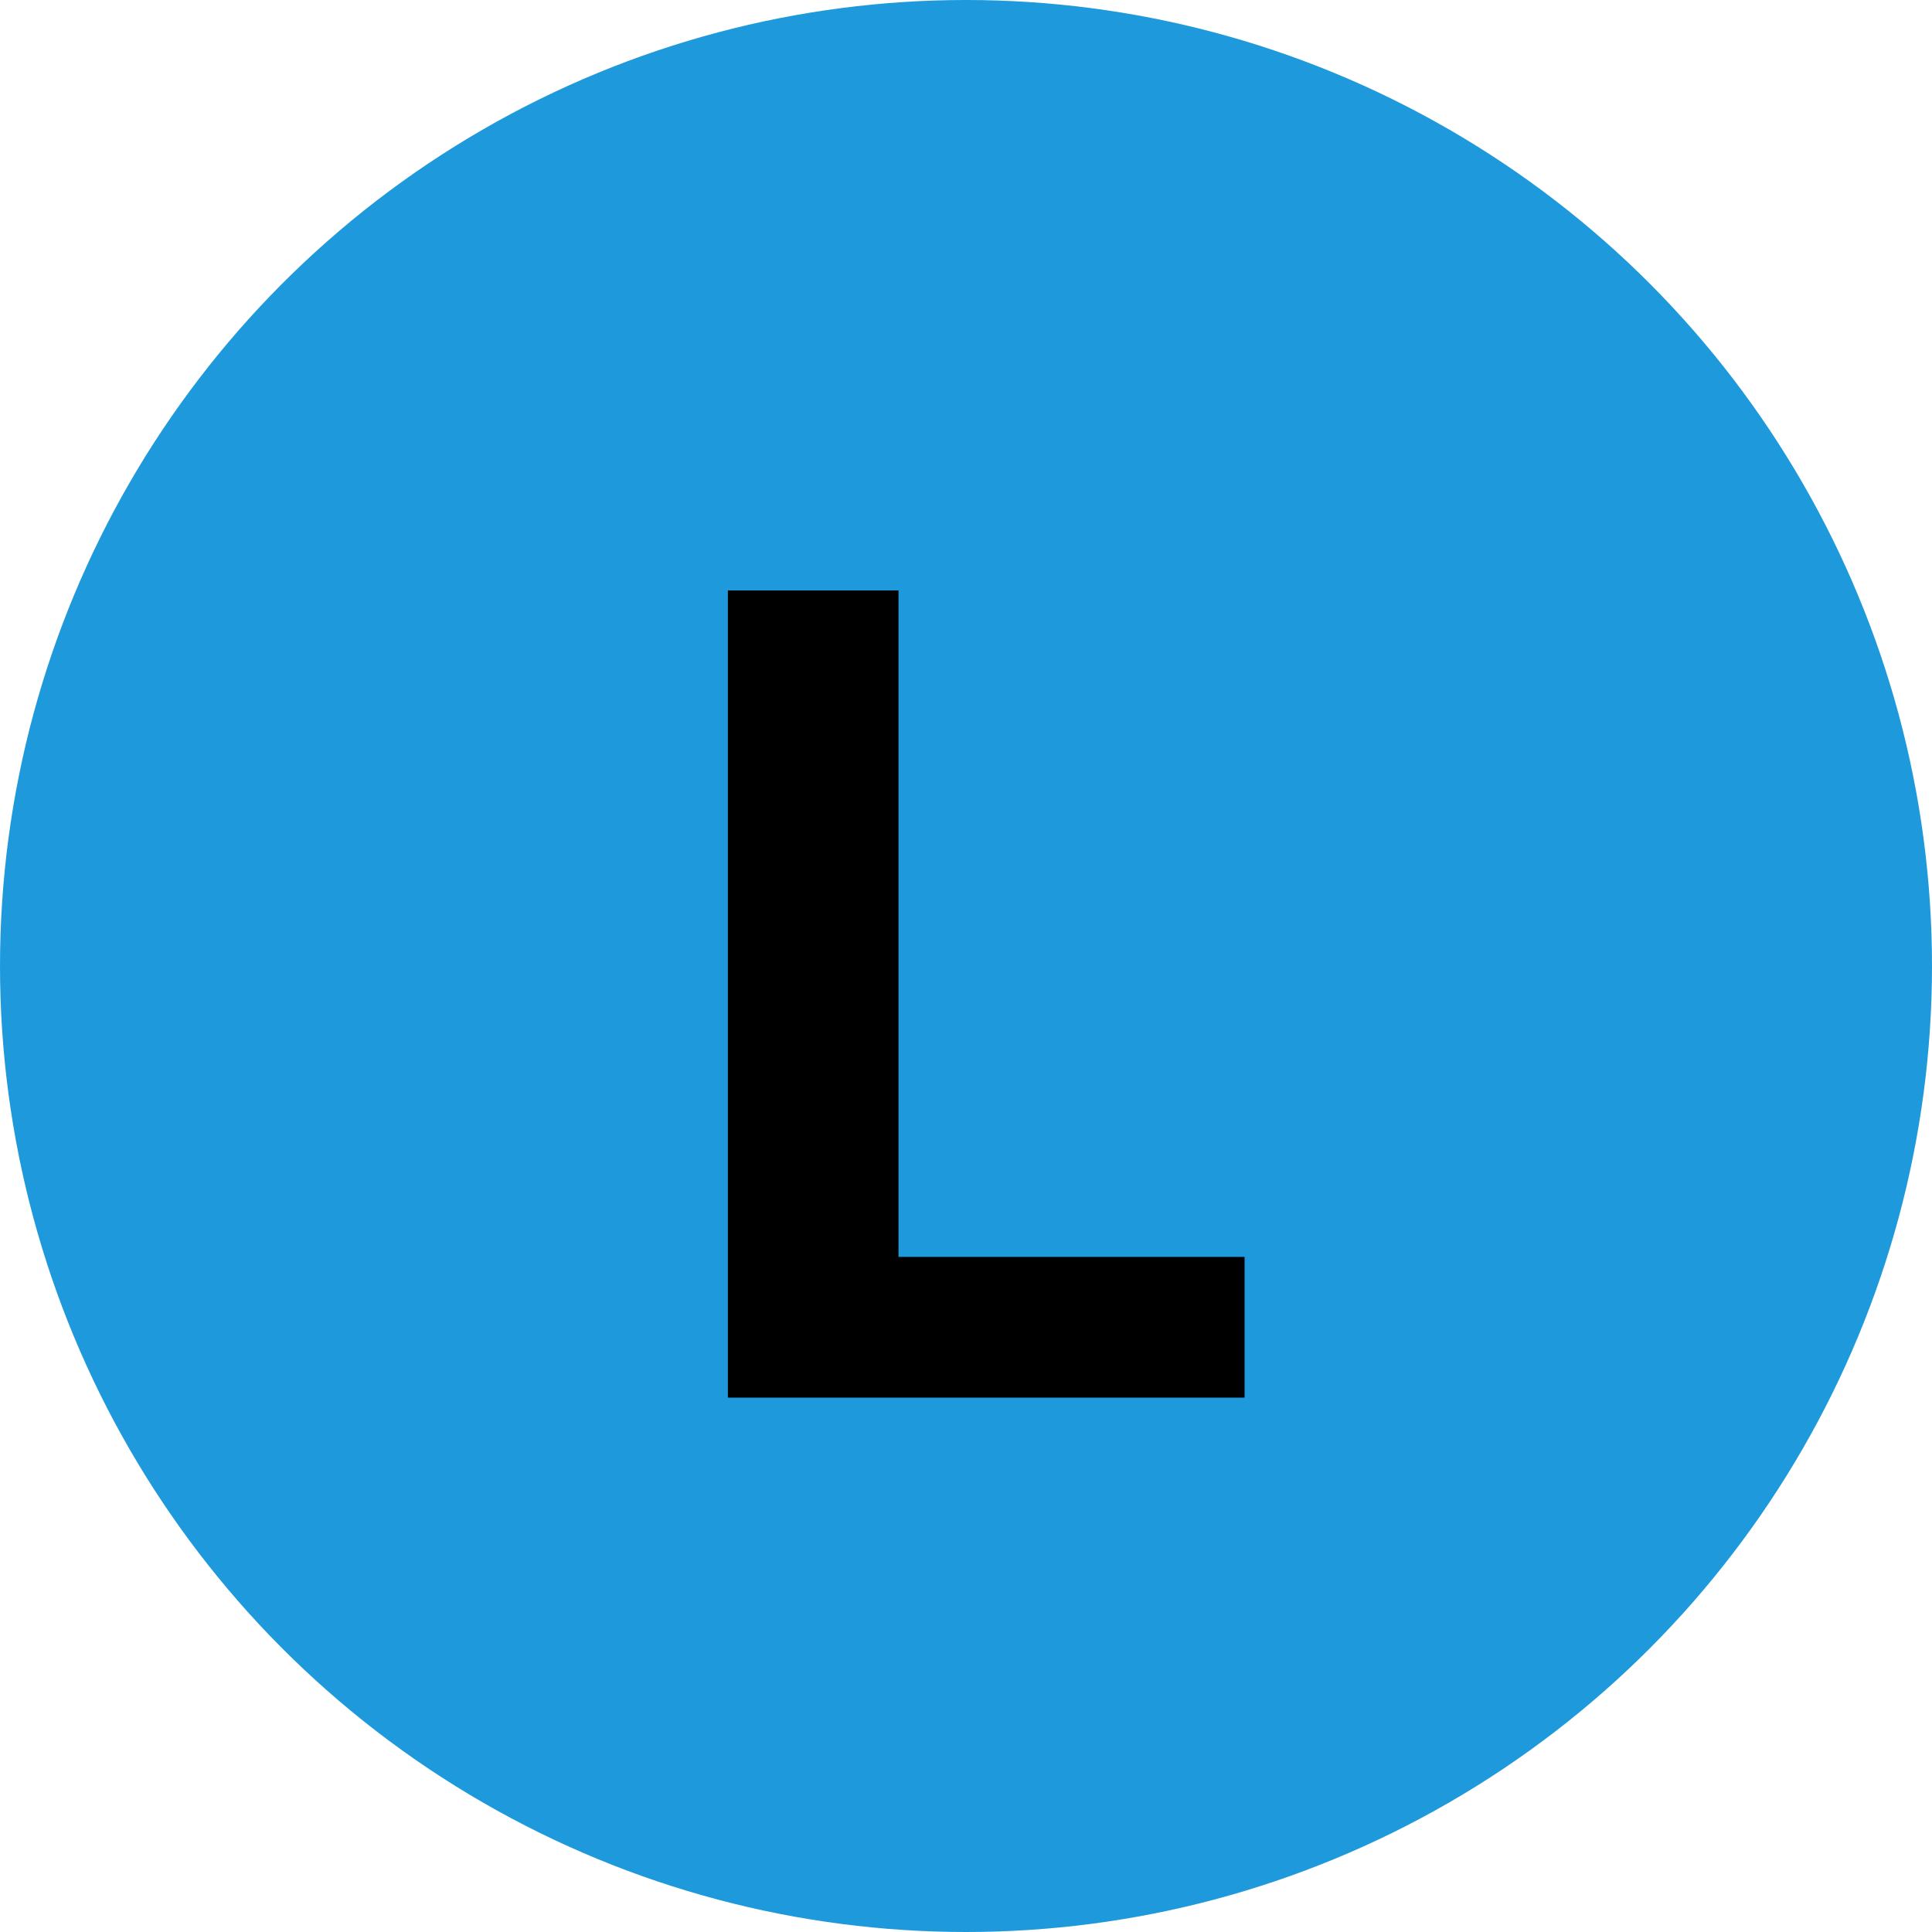
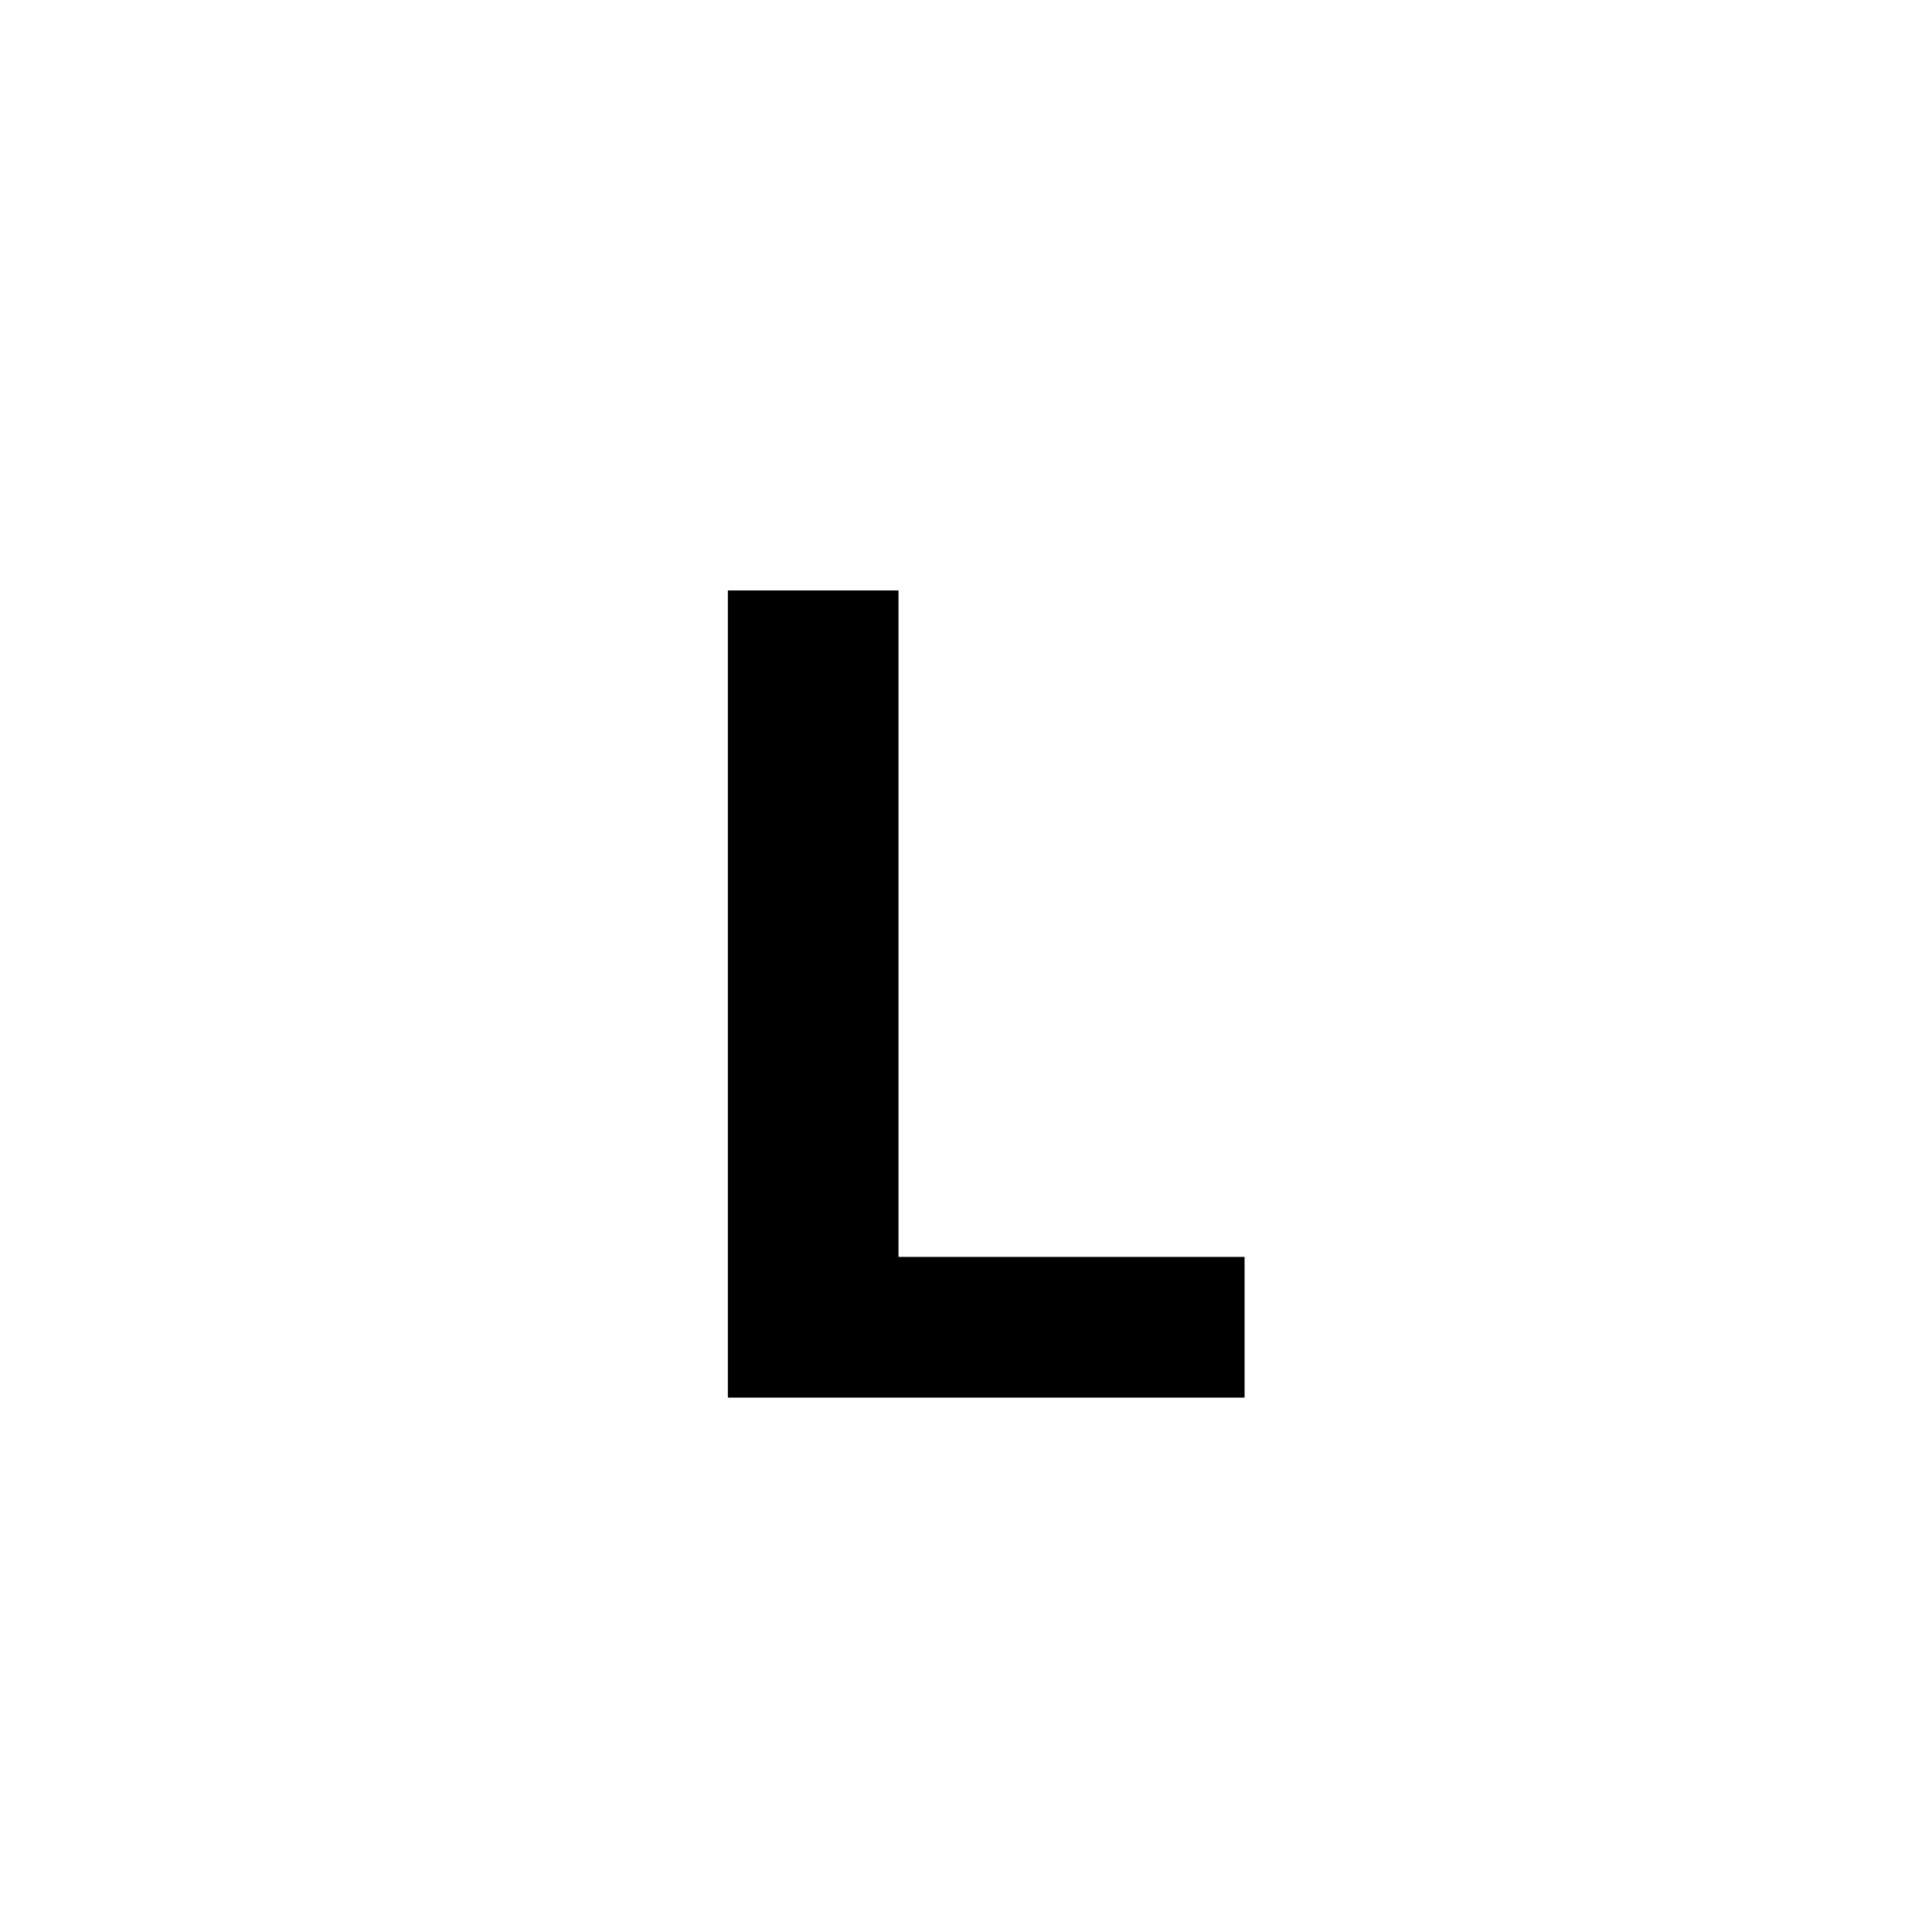
<svg xmlns="http://www.w3.org/2000/svg" width="47" height="47" viewBox="0 0 47 47" fill="none">
-   <circle cx="23.5" cy="23.5" r="23.5" fill="#1E9ADC" />
  <path d="M17.707 34V14.364H21.858V30.577H30.277V34H17.707Z" fill="black" />
</svg>